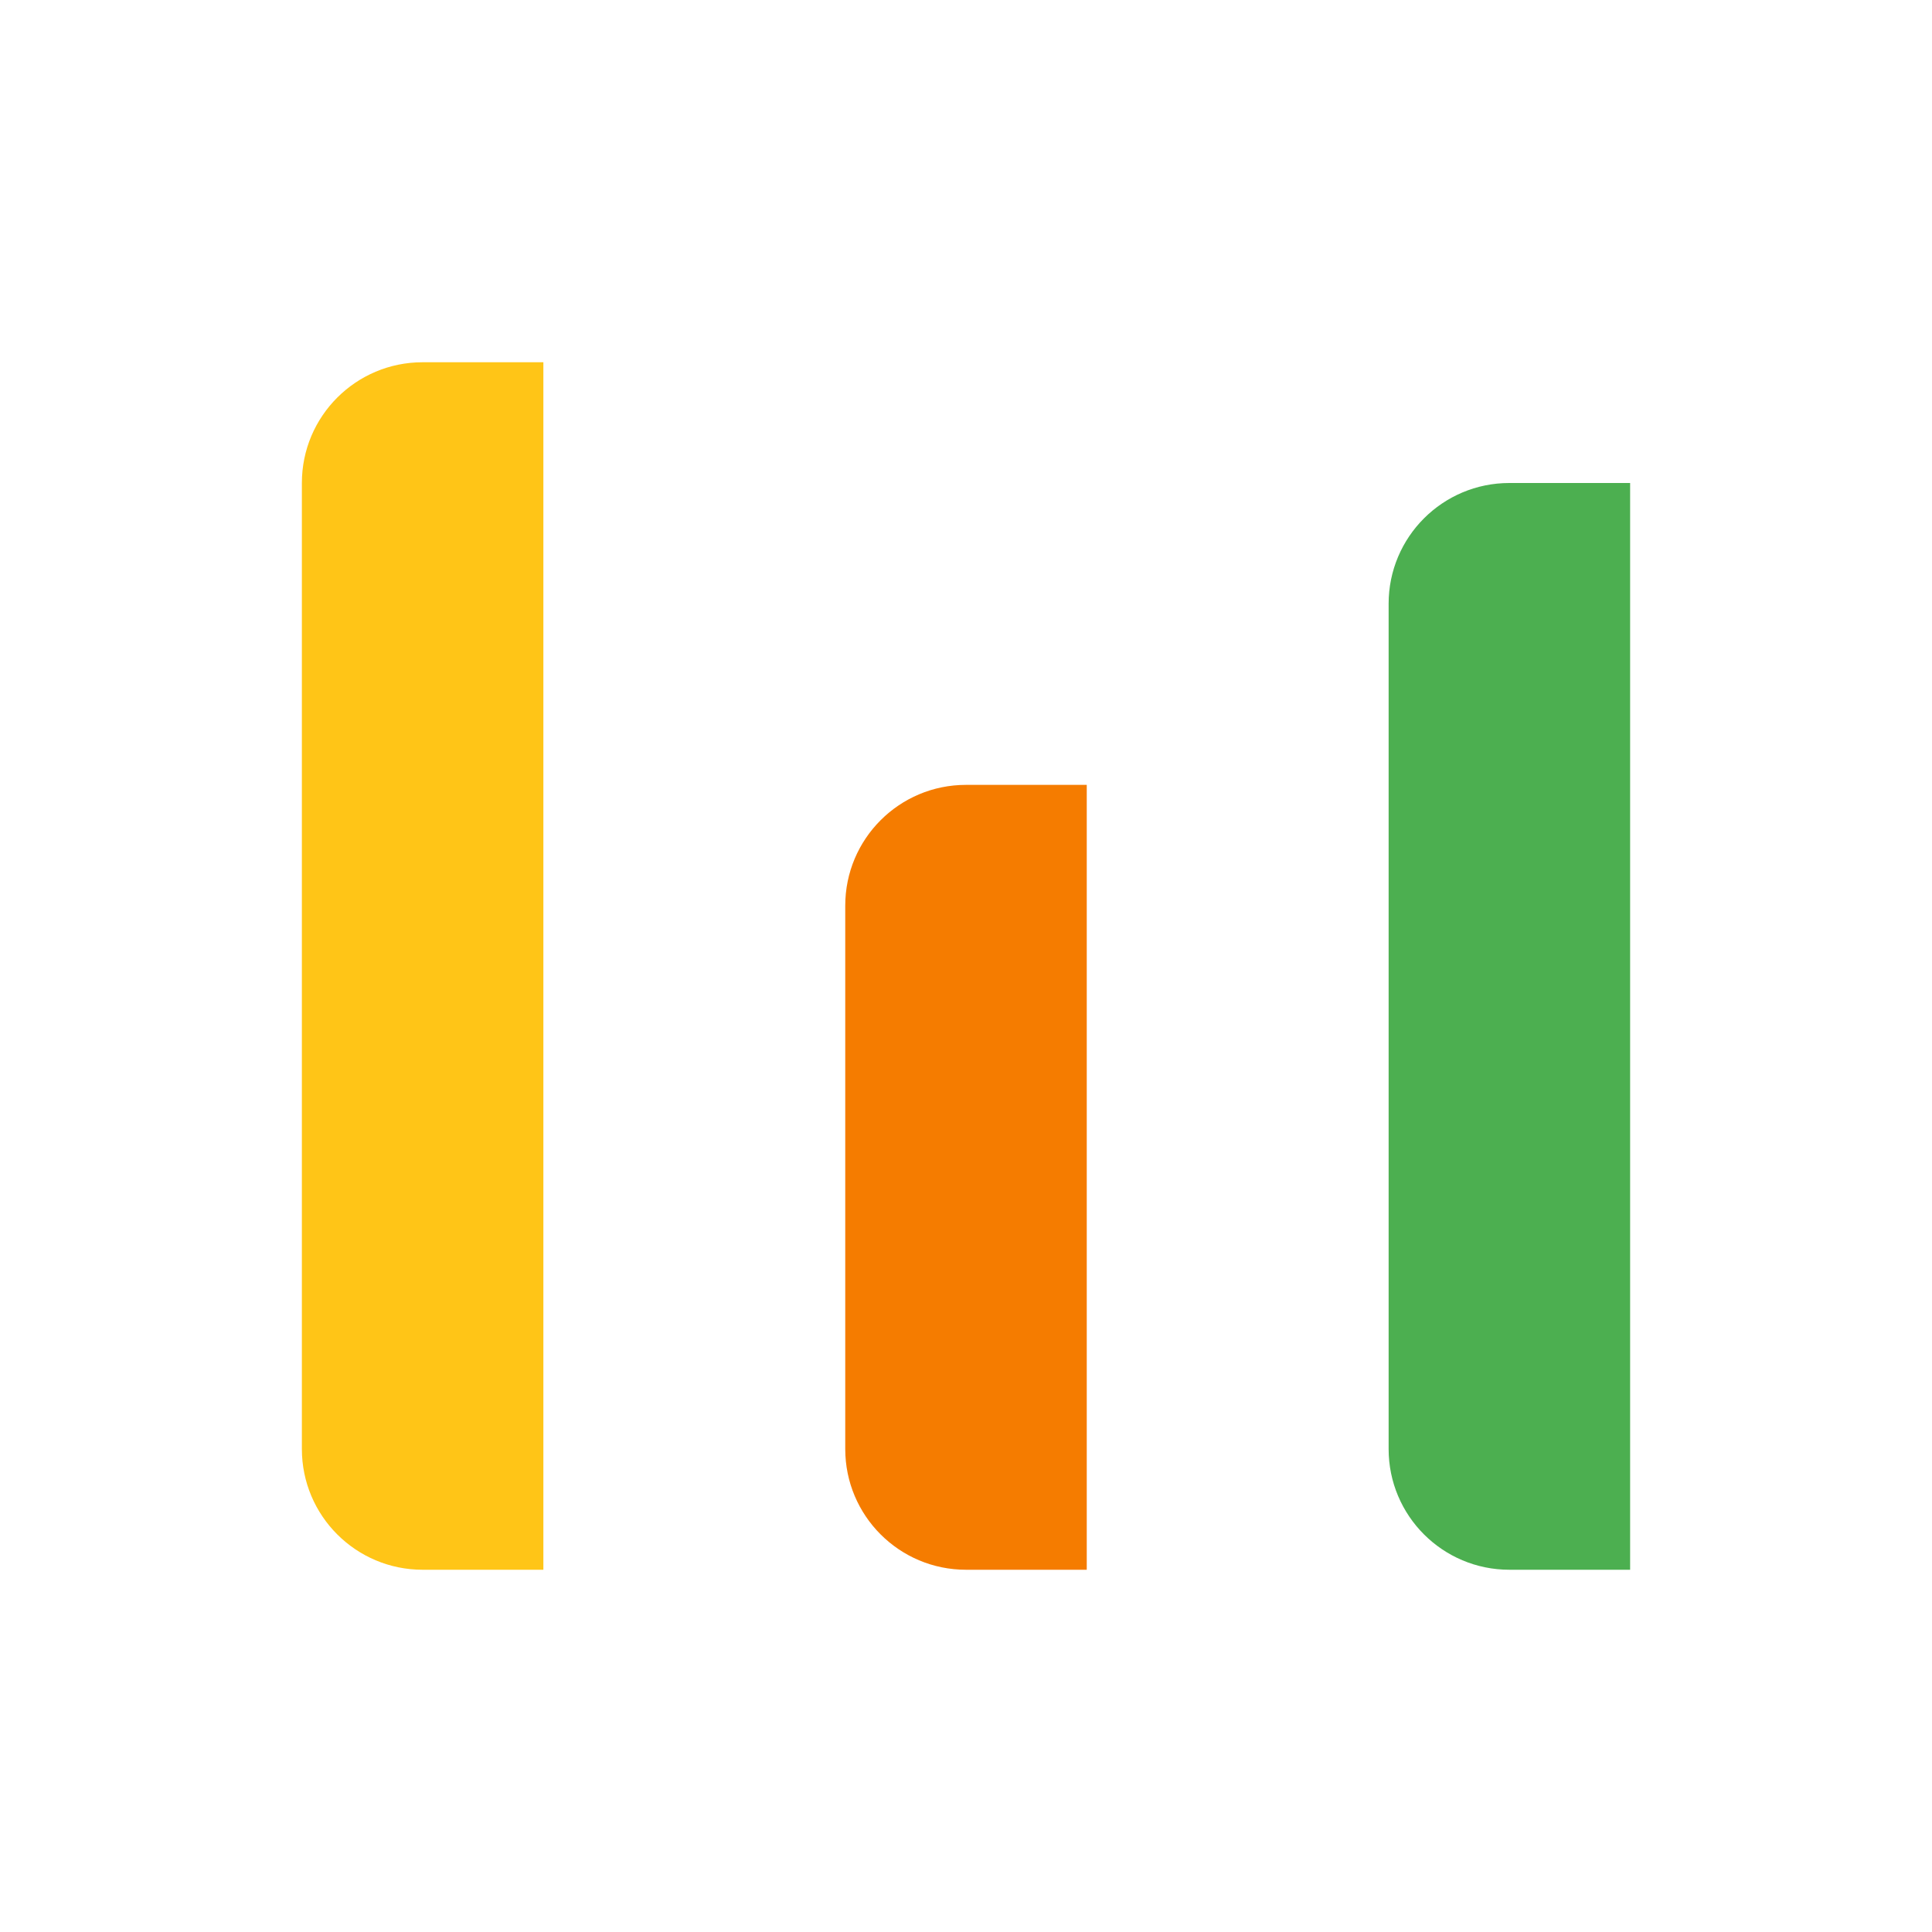
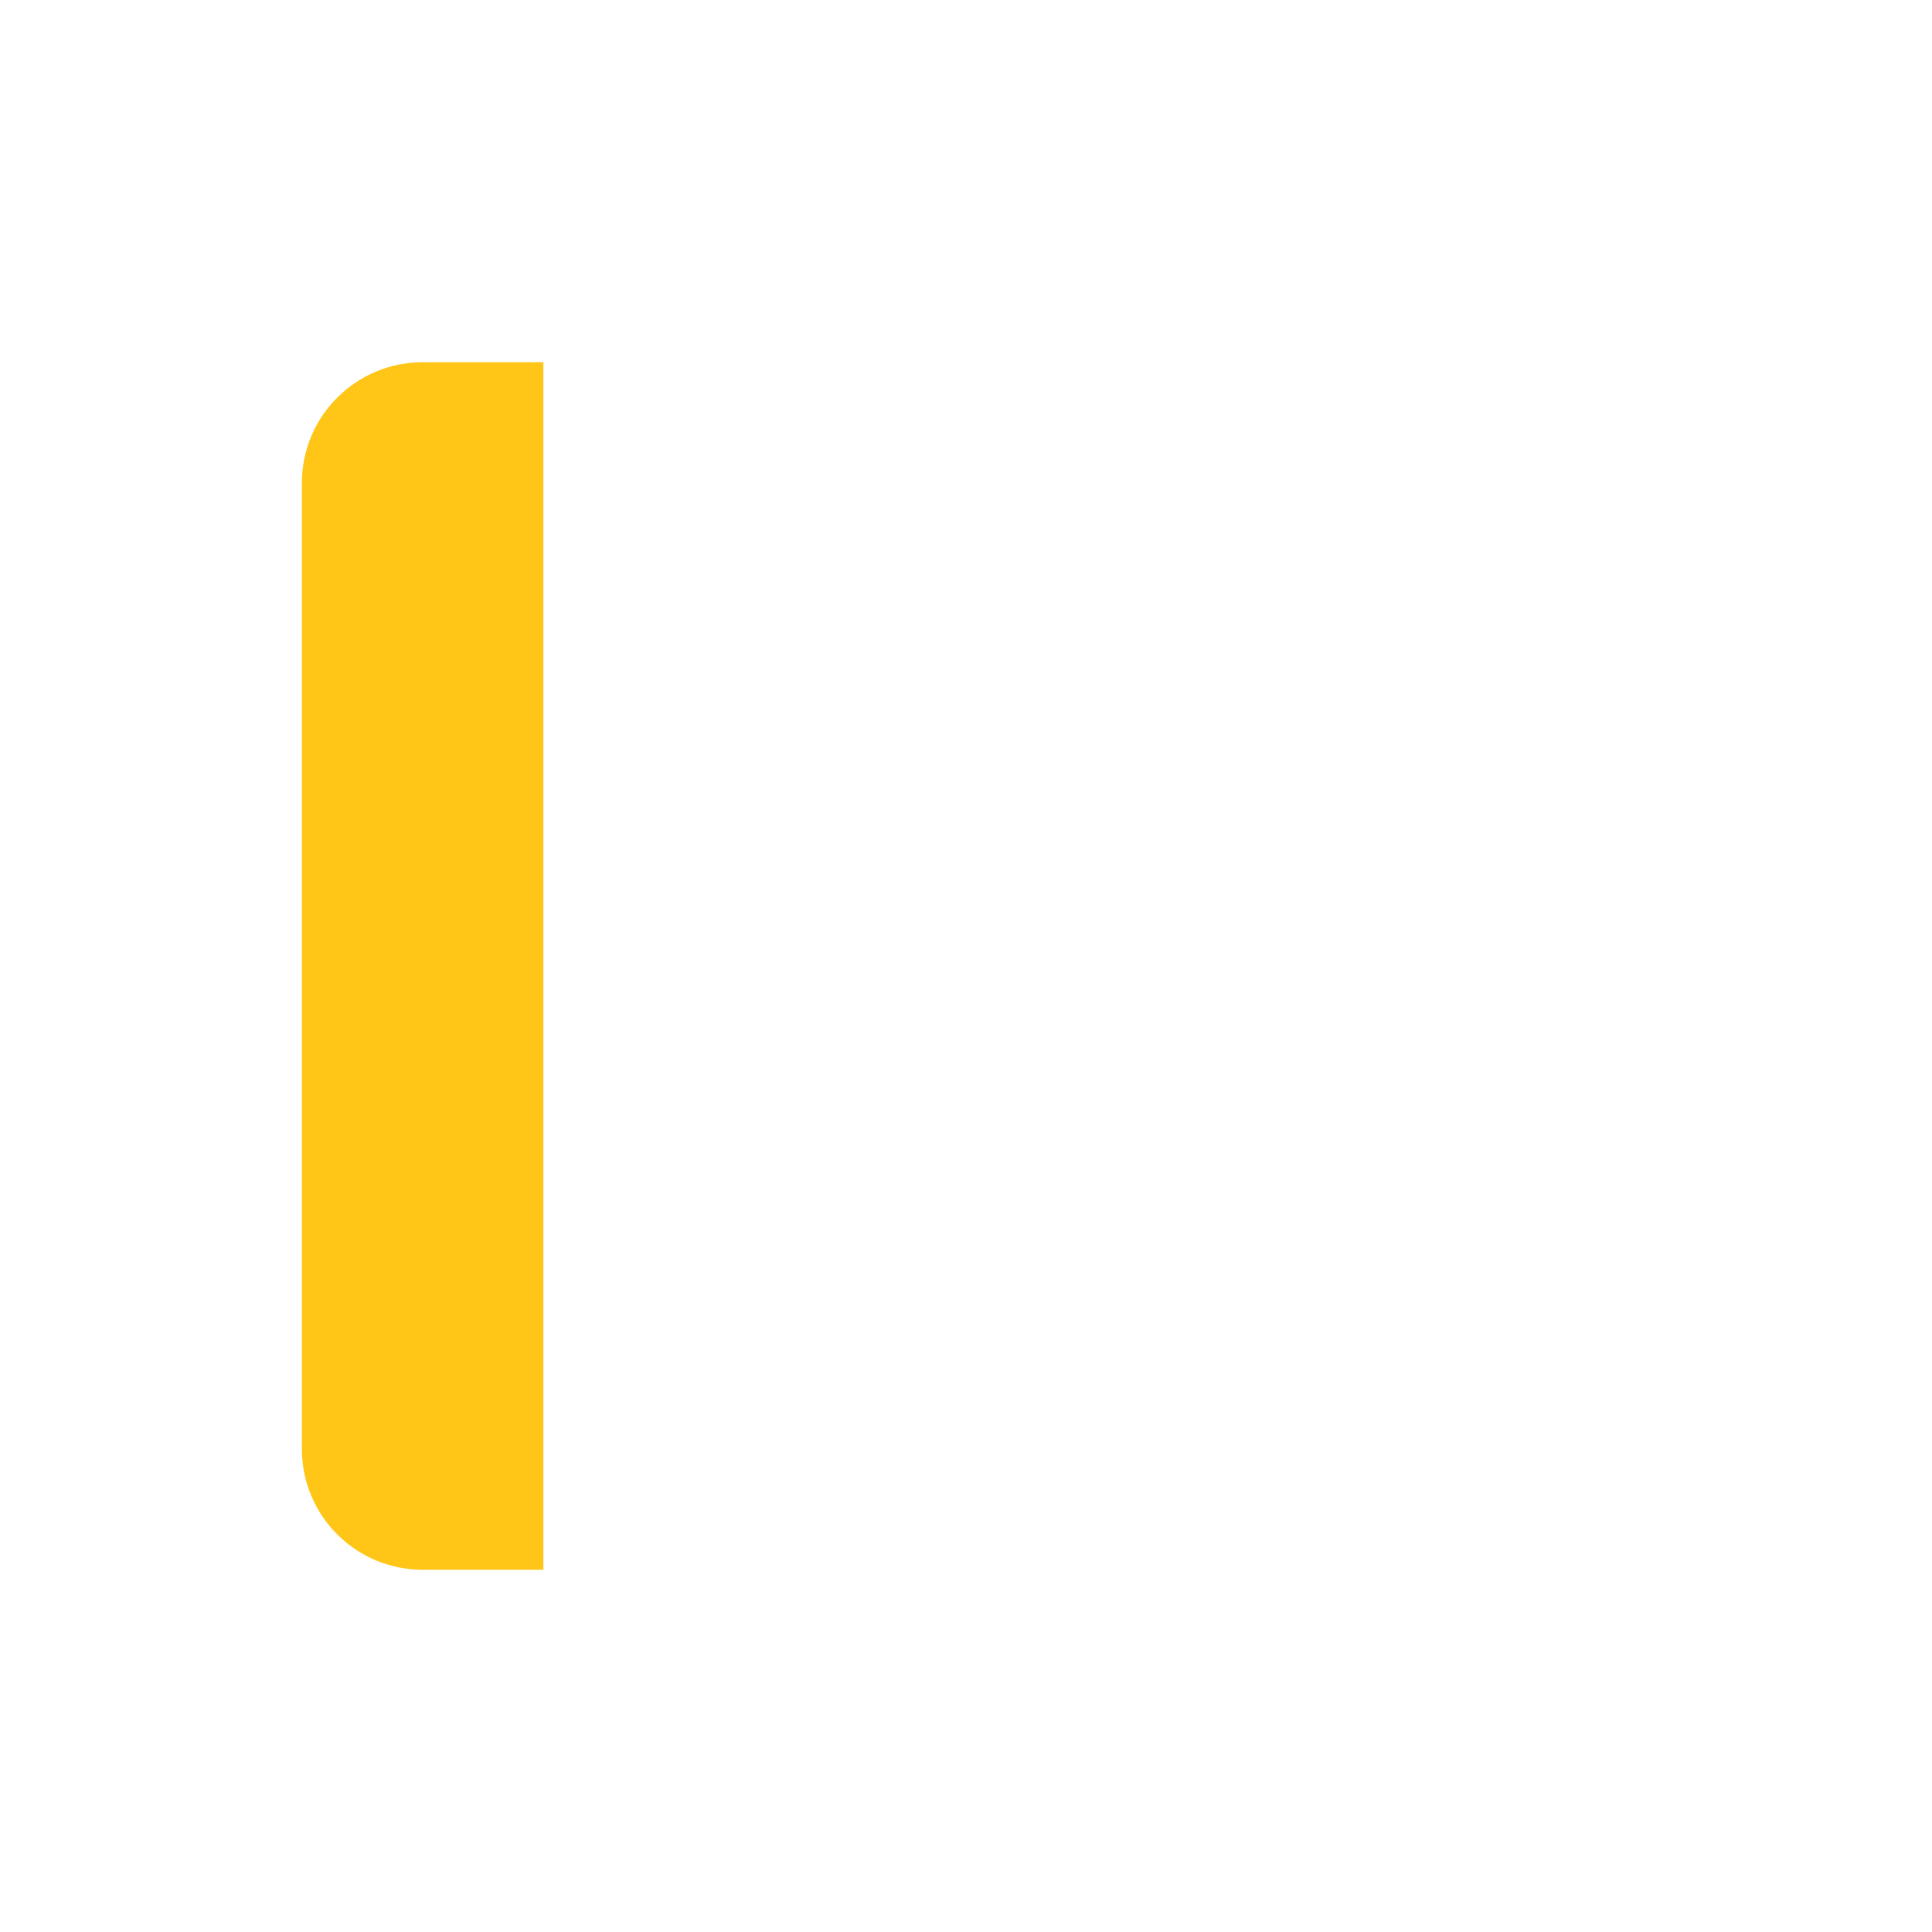
<svg xmlns="http://www.w3.org/2000/svg" width="32" height="32" viewBox="0 0 32 32" fill="none">
  <path d="M5 8V24C5 25.105 5.895 26 7 26H9V6H7C5.895 6 5 6.895 5 8Z" fill="#FFC517" />
-   <path d="M14 15V24C14 25.105 14.895 26 16 26H18V13H16C14.895 13 14 13.895 14 15Z" fill="#F57C00" />
-   <path d="M23 10V24C23 25.105 23.895 26 25 26H27V8H25C23.895 8 23 8.895 23 10Z" fill="#4CAF50" />
</svg>